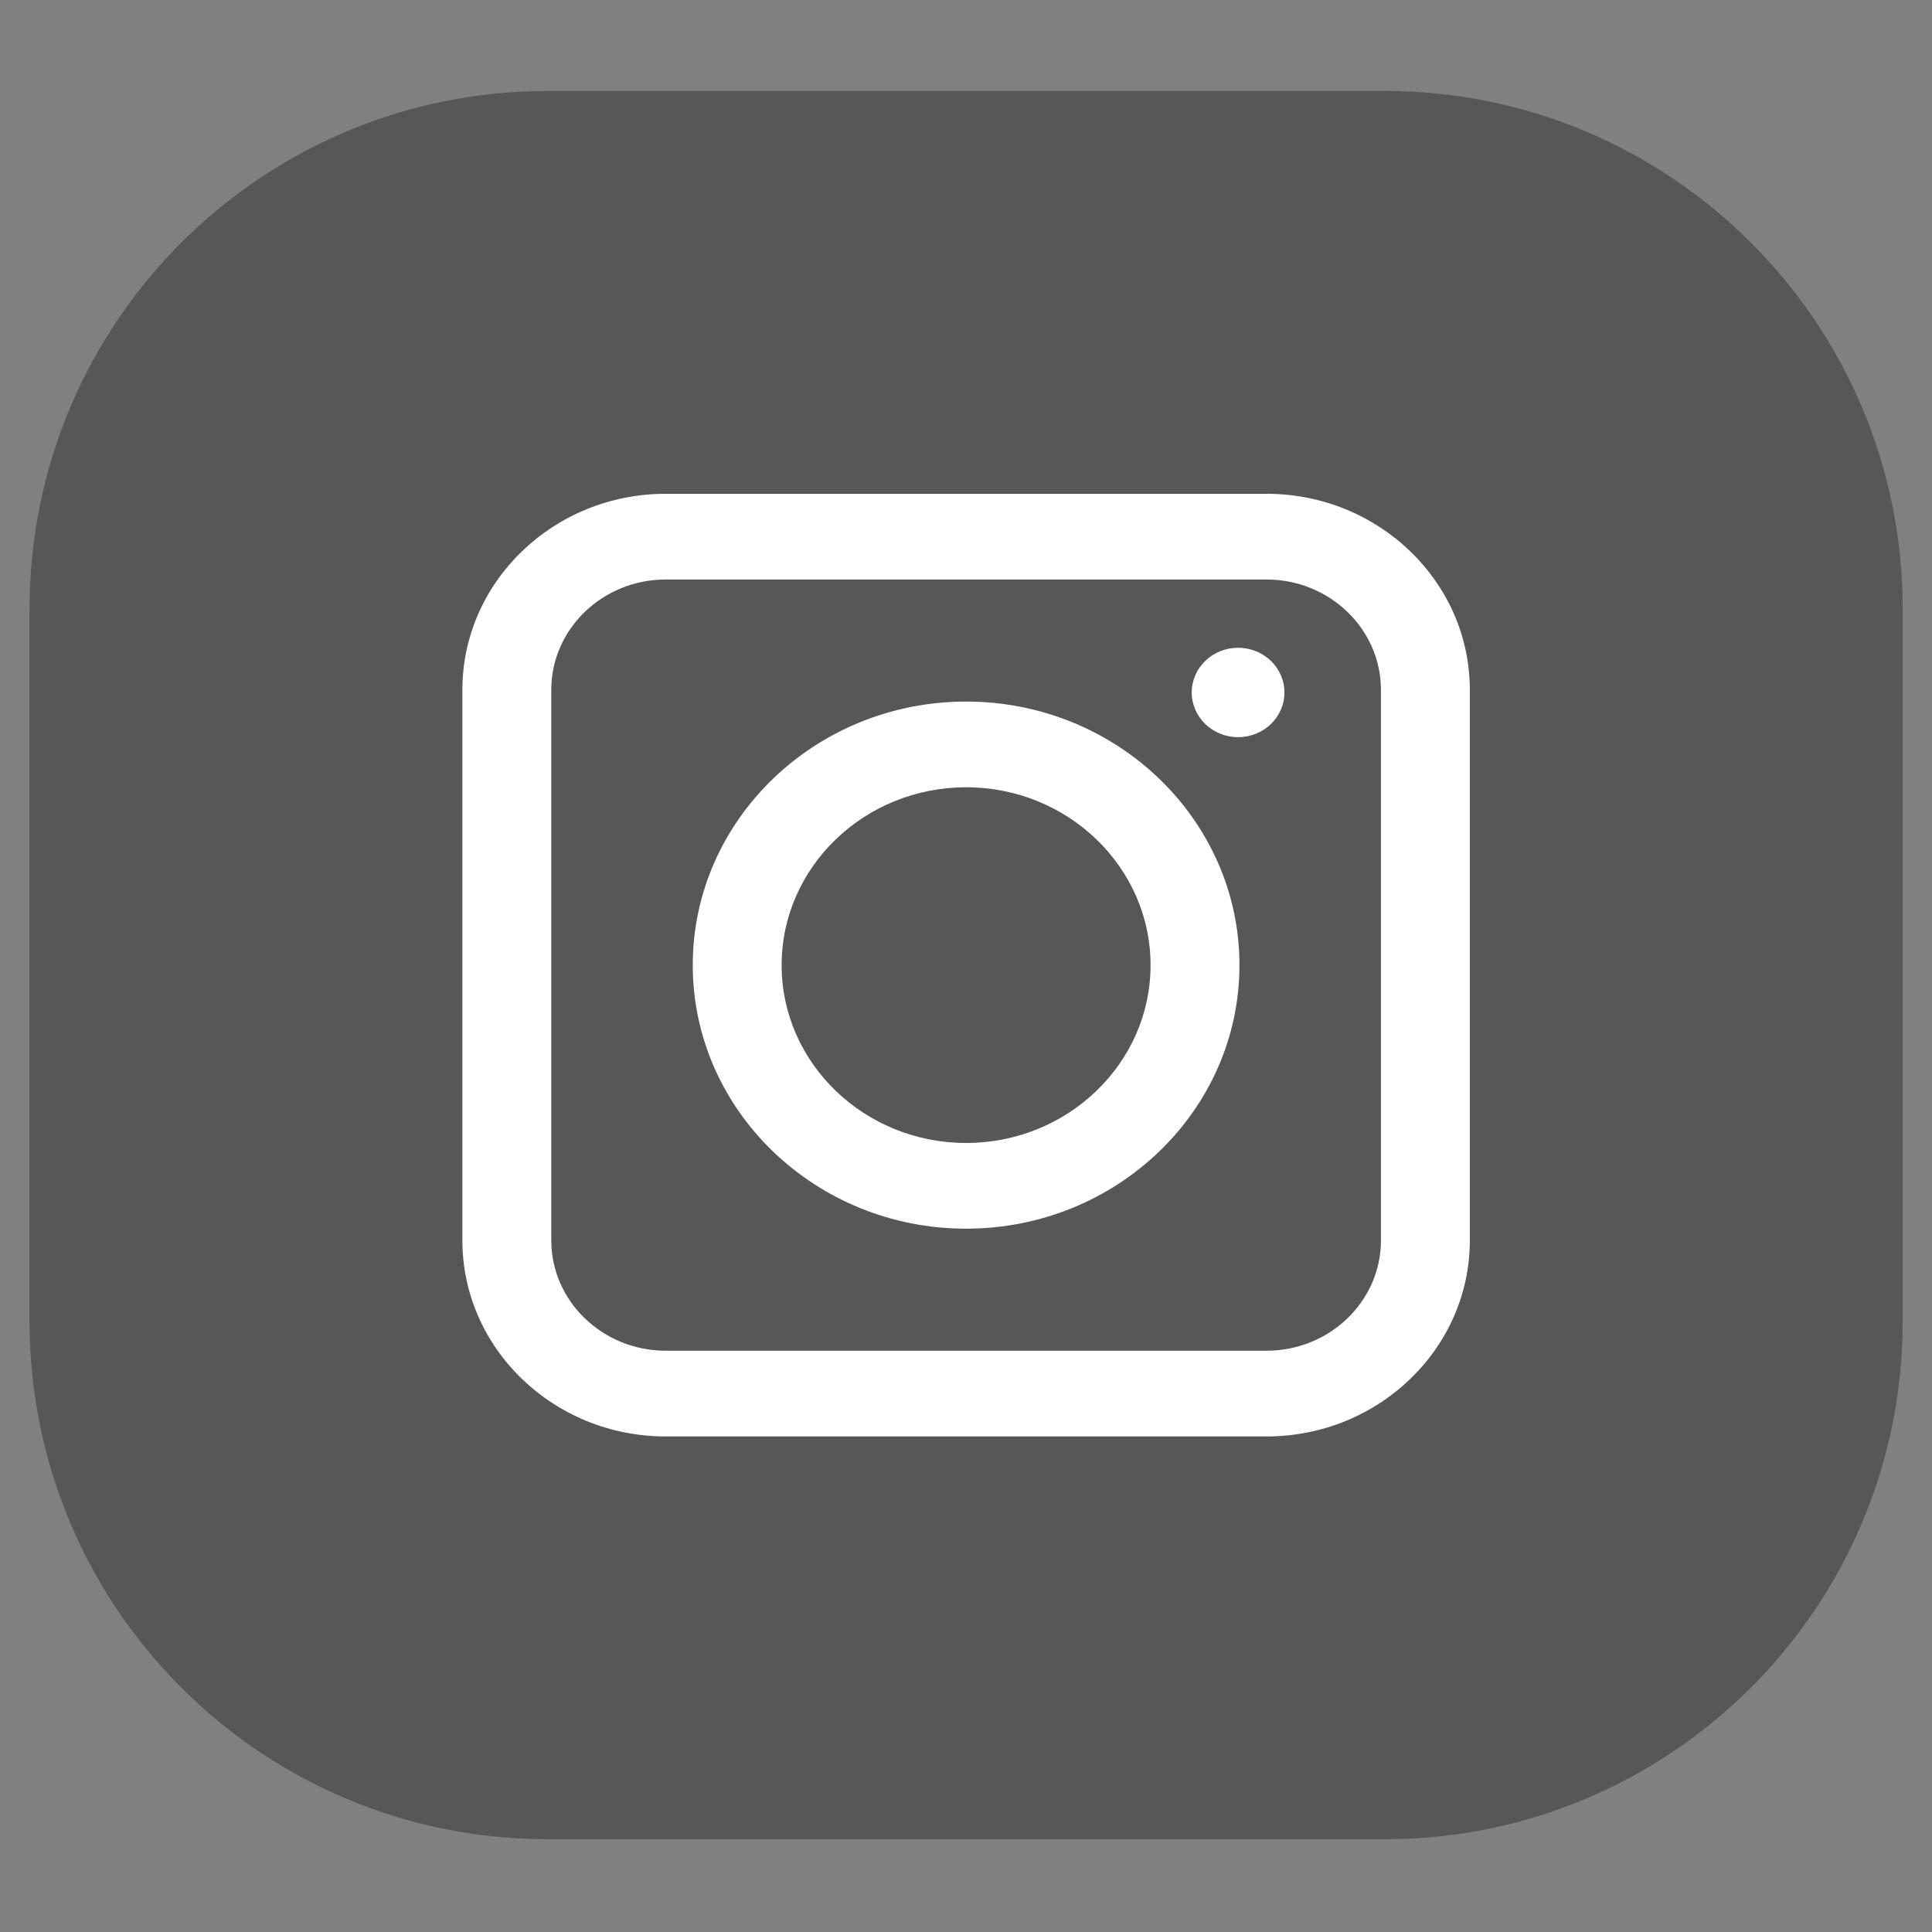
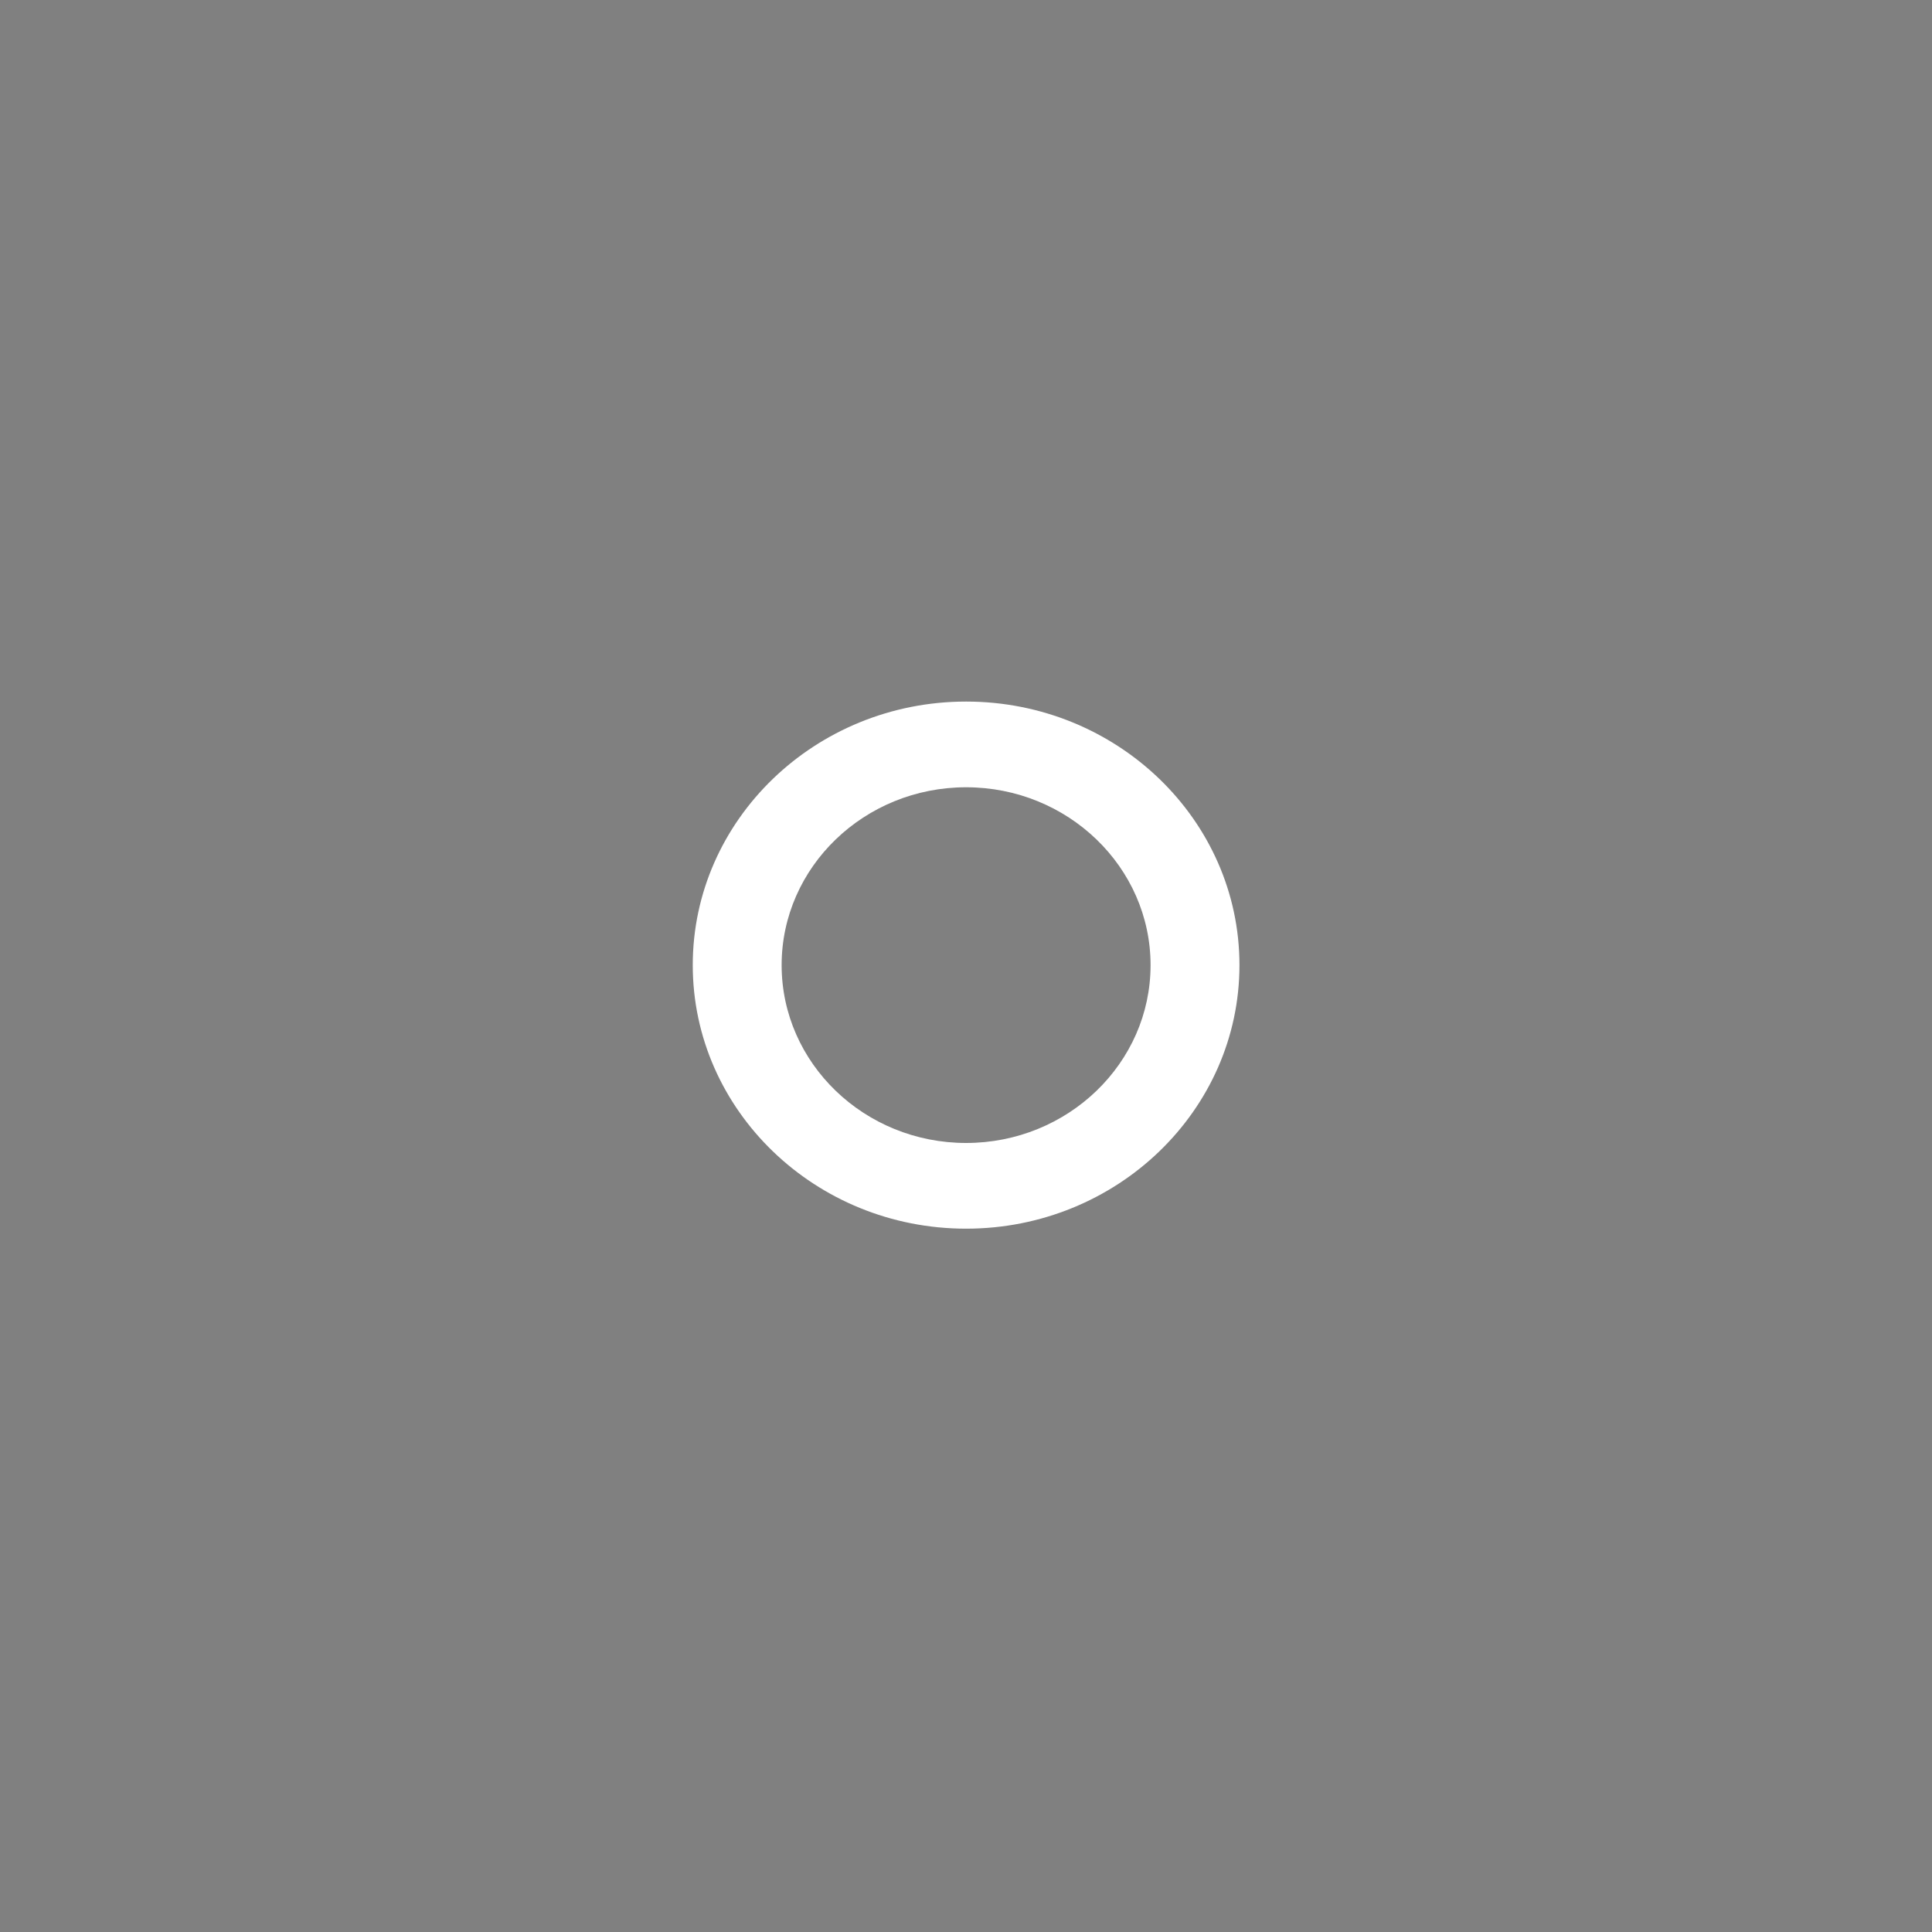
<svg xmlns="http://www.w3.org/2000/svg" version="1.1" id="Camada_1" x="0px" y="0px" viewBox="0 0 1000 1000" style="enable-background:new 0 0 1000 1000;" xml:space="preserve">
  <rect x="0" y="0" width="1000" height="1000" fill="#808080" stroke="none" />
  <style type="text/css">
	.st0{fill:#585757;}
	.st1{fill:#FFFFFF;}
</style>
-   <path class="st0" d="M716.75,951.98H283.37c-148.05,0-268.07-120.02-268.07-268.07V315.16C15.3,167.12,135.32,47.1,283.37,47.1  h433.39c148.05,0,268.07,120.02,268.07,268.07v368.75C984.82,831.96,864.8,951.98,716.75,951.98z" />
  <g>
-     <path class="st1" d="M655.54,255.59H344.57c-58.03,0-105.24,45.52-105.24,101.47v284.97c0,55.95,47.21,101.47,105.24,101.47h310.97   c58.03,0,105.24-45.51,105.24-101.47V357.06C760.78,301.11,713.57,255.59,655.54,255.59z M714.78,642.02   c0,31.49-26.57,57.11-59.23,57.11H344.57c-32.66,0-59.23-25.62-59.23-57.11V357.06c0-31.49,26.57-57.11,59.23-57.11h310.97   c32.66,0,59.23,25.62,59.23,57.11V642.02z" />
    <path class="st1" d="M500.05,363.13c-78.01,0-141.48,61.2-141.48,136.42c0,75.22,63.47,136.41,141.48,136.41   c78.02,0,141.49-61.19,141.49-136.41C641.55,424.32,578.08,363.13,500.05,363.13z M500.05,591.6c-52.64,0-95.48-41.3-95.48-92.05   c0-50.76,42.83-92.06,95.48-92.06c52.65,0,95.48,41.3,95.48,92.06C595.54,550.3,552.71,591.6,500.05,591.6z" />
-     <path class="st1" d="M640.83,335.29c-13.25,0-23.99,10.35-23.99,23.13c0,12.77,10.74,23.13,23.99,23.13s23.99-10.35,23.99-23.13   C664.82,345.64,654.08,335.29,640.83,335.29z" />
  </g>
</svg>